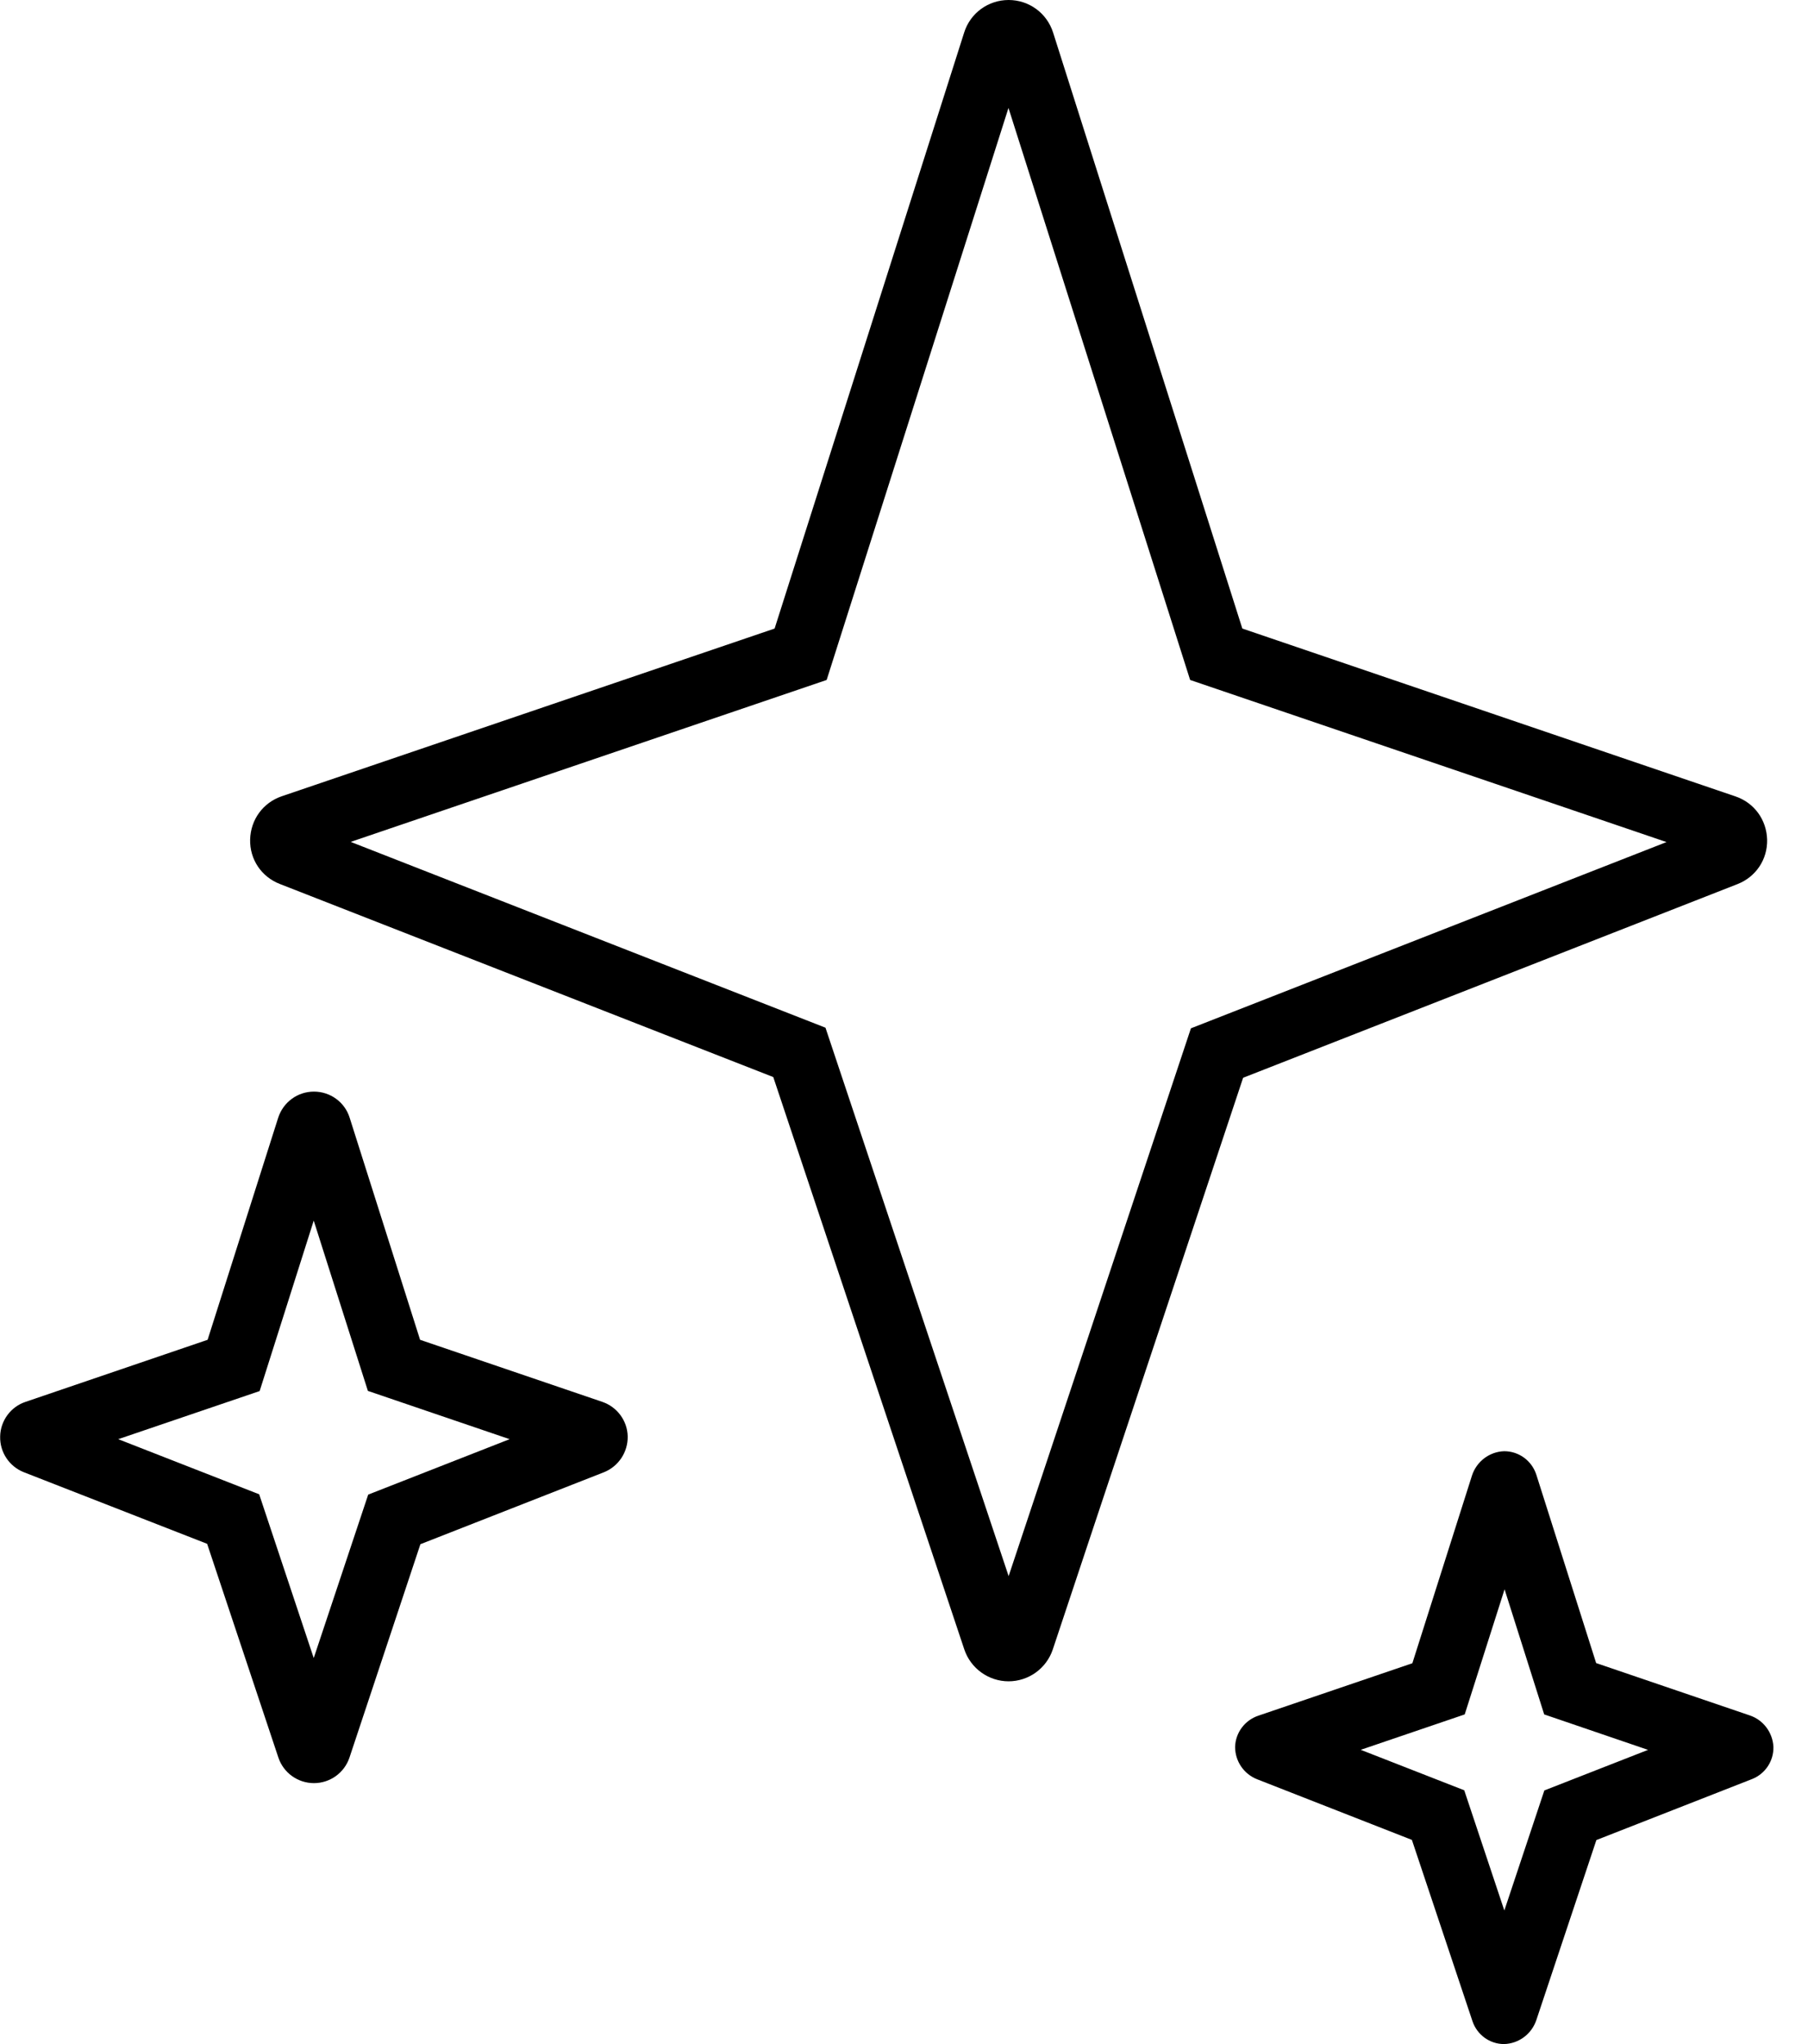
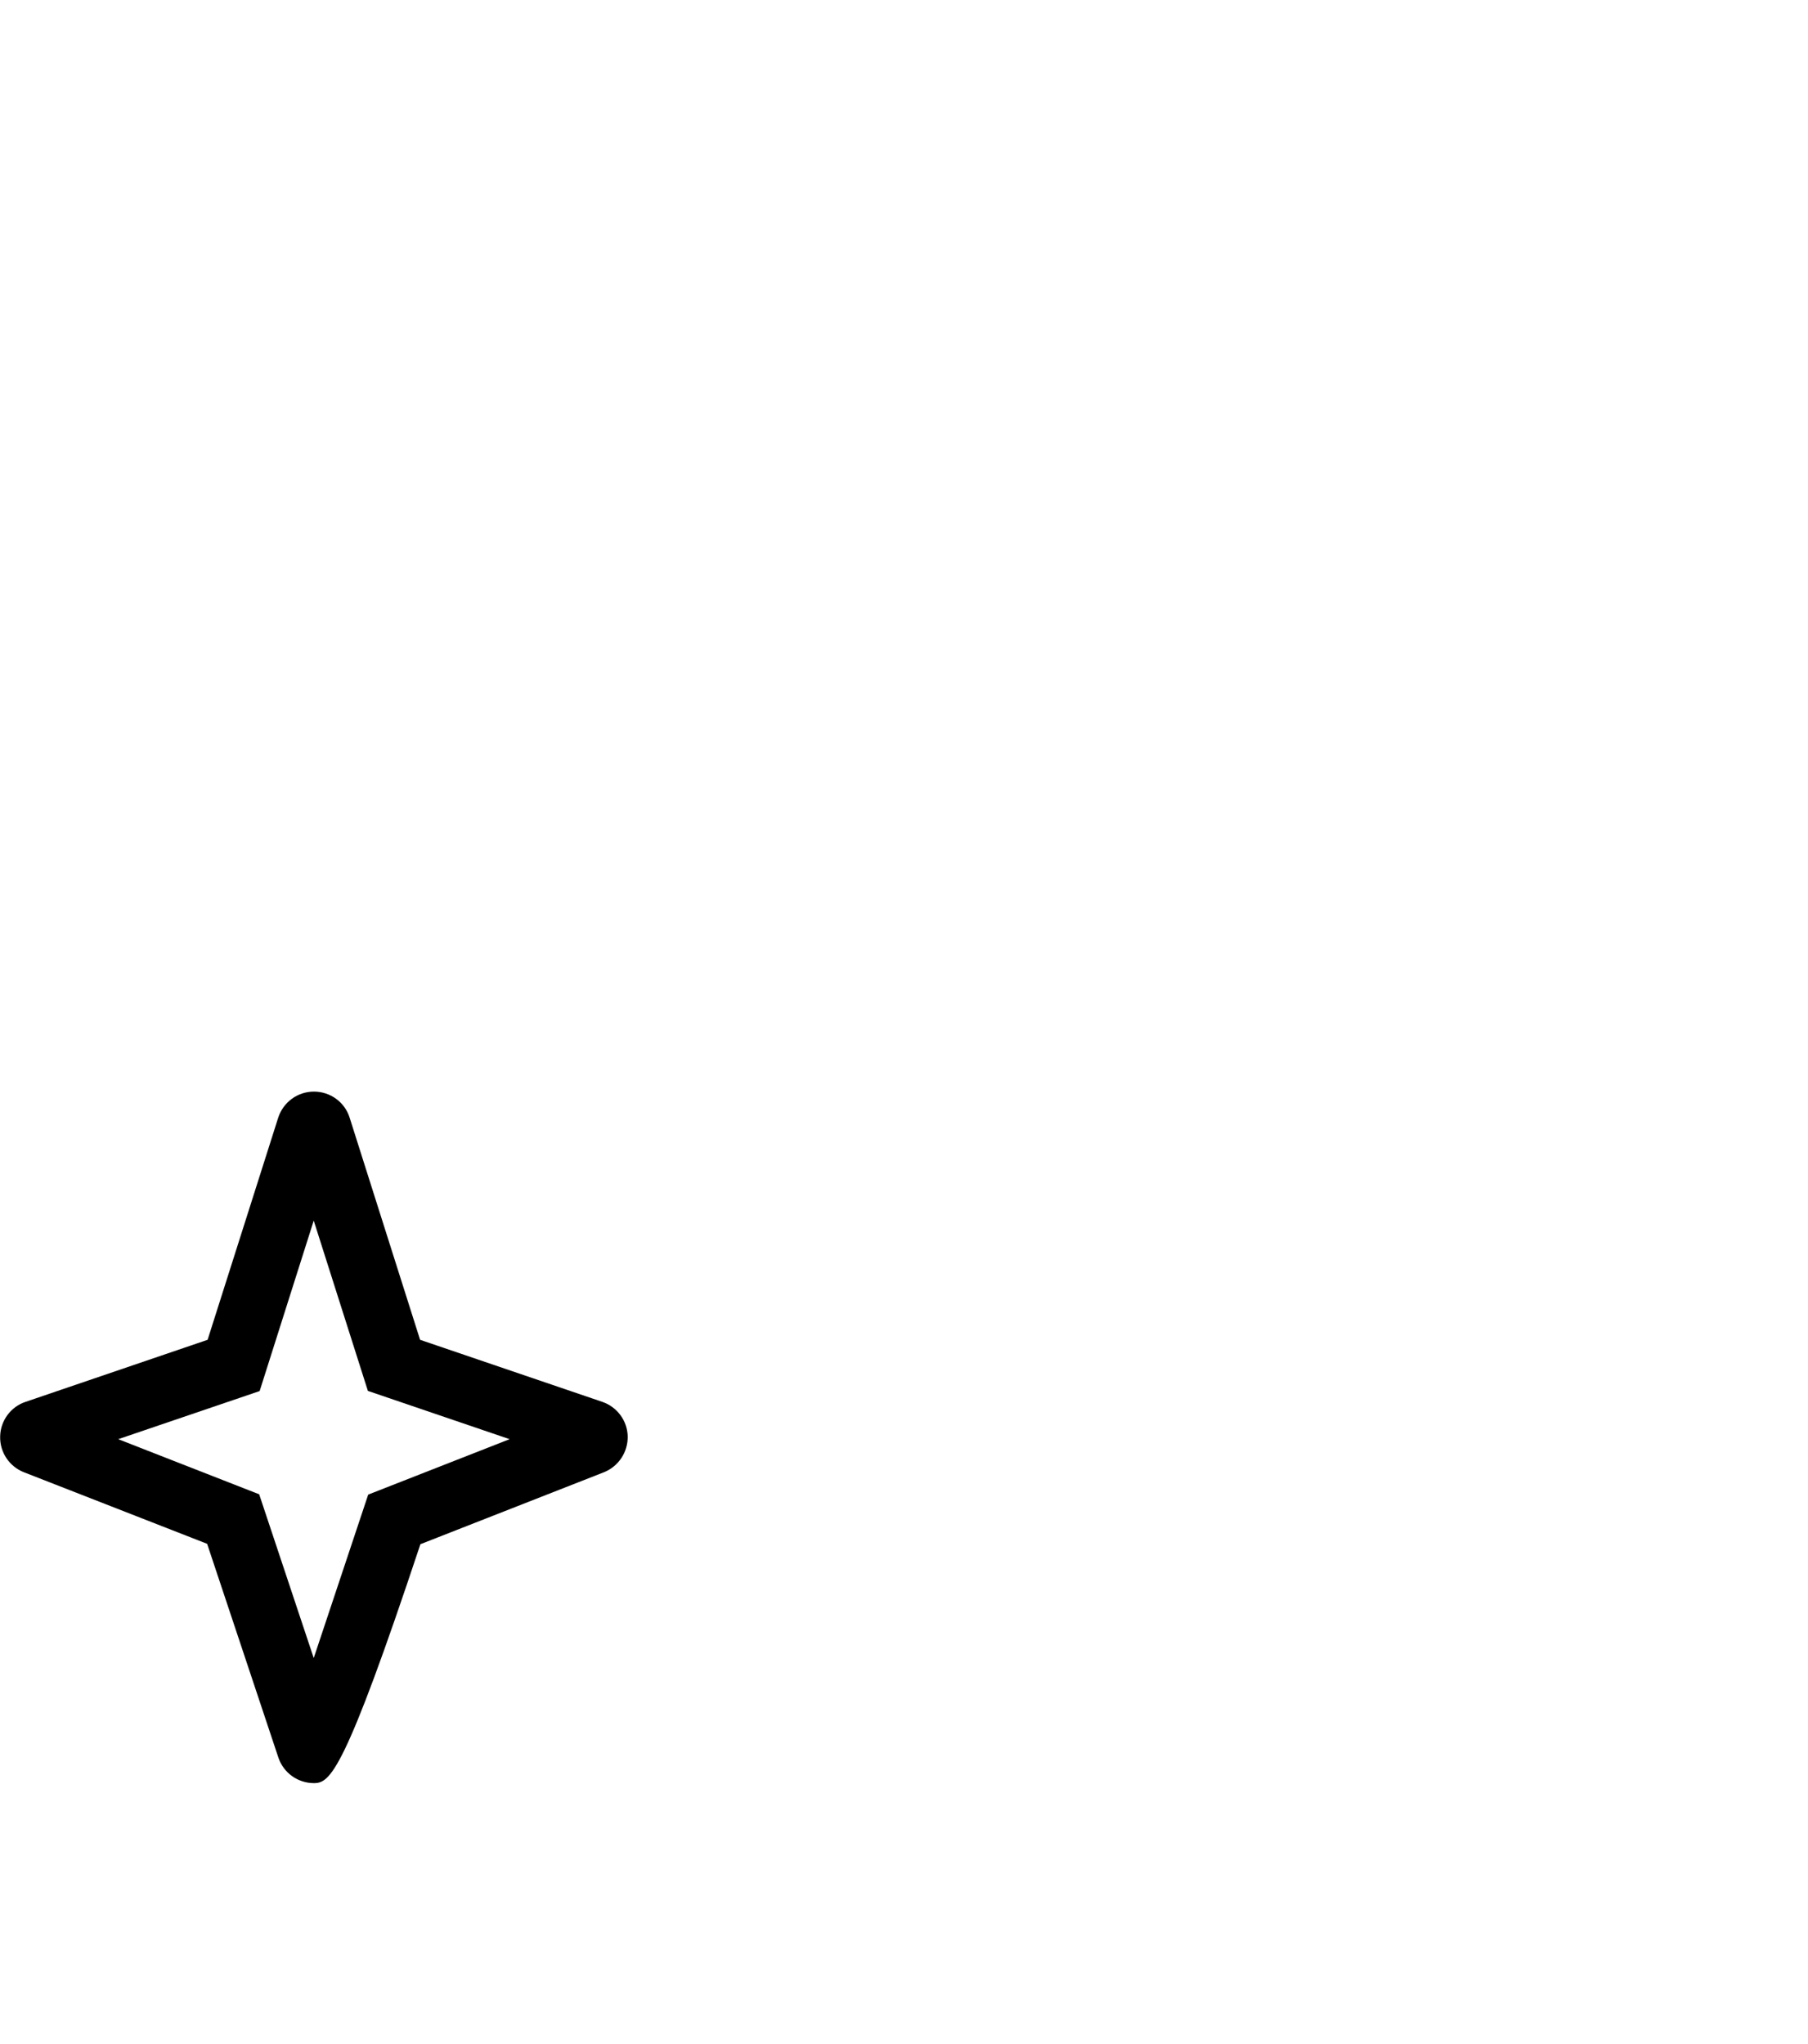
<svg xmlns="http://www.w3.org/2000/svg" fill="none" viewBox="0 0 23 26" height="26" width="23">
  <g clip-path="url(#clip0_7200_16418)">
-     <path fill="black" d="M19.133 26C18.951 26 18.789 25.882 18.731 25.707L17.961 23.403L15.995 22.633C15.824 22.567 15.712 22.403 15.712 22.22C15.717 22.04 15.835 21.882 16.005 21.824L17.967 21.156L18.725 18.77C18.783 18.59 18.947 18.465 19.135 18.459C19.322 18.459 19.486 18.579 19.544 18.758L20.305 21.154L22.26 21.82C22.432 21.878 22.55 22.036 22.56 22.218C22.565 22.399 22.457 22.562 22.289 22.629L20.308 23.405L19.544 25.695C19.484 25.873 19.32 25.996 19.131 26H19.133ZM17.312 22.258L18.627 22.772L19.137 24.301L19.646 22.774L20.965 22.258L19.644 21.807L19.14 20.216L18.633 21.807L17.314 22.256L17.312 22.258Z" />
-     <path fill="black" d="M3.994 22.681C3.788 22.681 3.606 22.55 3.541 22.355L2.635 19.637L0.305 18.727C0.118 18.654 -0.004 18.471 0.002 18.27C0.006 18.071 0.137 17.893 0.326 17.831L2.641 17.042L3.539 14.217C3.604 14.018 3.786 13.885 3.994 13.885C4.201 13.885 4.386 14.018 4.448 14.217L5.344 17.042L7.661 17.831C7.85 17.895 7.981 18.071 7.985 18.27C7.989 18.47 7.869 18.652 7.682 18.727L5.348 19.642L4.446 22.355C4.381 22.55 4.199 22.681 3.994 22.681ZM1.504 18.306L3.297 19.007L3.991 21.09L4.684 19.011L6.483 18.306L4.68 17.692L3.991 15.526L3.303 17.694L1.504 18.306Z" />
-     <path fill="black" d="M12.831 21.386C12.576 21.386 12.348 21.222 12.267 20.98L9.837 13.7L3.56 11.244C3.325 11.153 3.176 10.931 3.182 10.678C3.189 10.425 3.346 10.209 3.585 10.128L9.854 7.995L12.265 0.415C12.343 0.166 12.572 0 12.831 0C13.09 0 13.318 0.166 13.397 0.415L15.804 7.995L22.077 10.13C22.316 10.211 22.473 10.427 22.48 10.68C22.486 10.933 22.336 11.155 22.102 11.246L15.814 13.709L13.393 20.98C13.312 21.222 13.086 21.386 12.829 21.386H12.831ZM4.462 10.709L10.501 13.072L12.831 20.048L15.15 13.08L21.2 10.711L15.14 8.649L12.829 1.373L10.516 8.649L4.46 10.709H4.462Z" />
+     <path fill="black" d="M3.994 22.681C3.788 22.681 3.606 22.55 3.541 22.355L2.635 19.637L0.305 18.727C0.118 18.654 -0.004 18.471 0.002 18.27C0.006 18.071 0.137 17.893 0.326 17.831L2.641 17.042L3.539 14.217C3.604 14.018 3.786 13.885 3.994 13.885C4.201 13.885 4.386 14.018 4.448 14.217L5.344 17.042L7.661 17.831C7.85 17.895 7.981 18.071 7.985 18.27C7.989 18.47 7.869 18.652 7.682 18.727L5.348 19.642C4.381 22.55 4.199 22.681 3.994 22.681ZM1.504 18.306L3.297 19.007L3.991 21.09L4.684 19.011L6.483 18.306L4.68 17.692L3.991 15.526L3.303 17.694L1.504 18.306Z" />
  </g>
  <defs>
    <clipPath id="clip0_7200_16418">
      <rect fill="white" height="26" width="22.56" />
    </clipPath>
  </defs>
</svg>